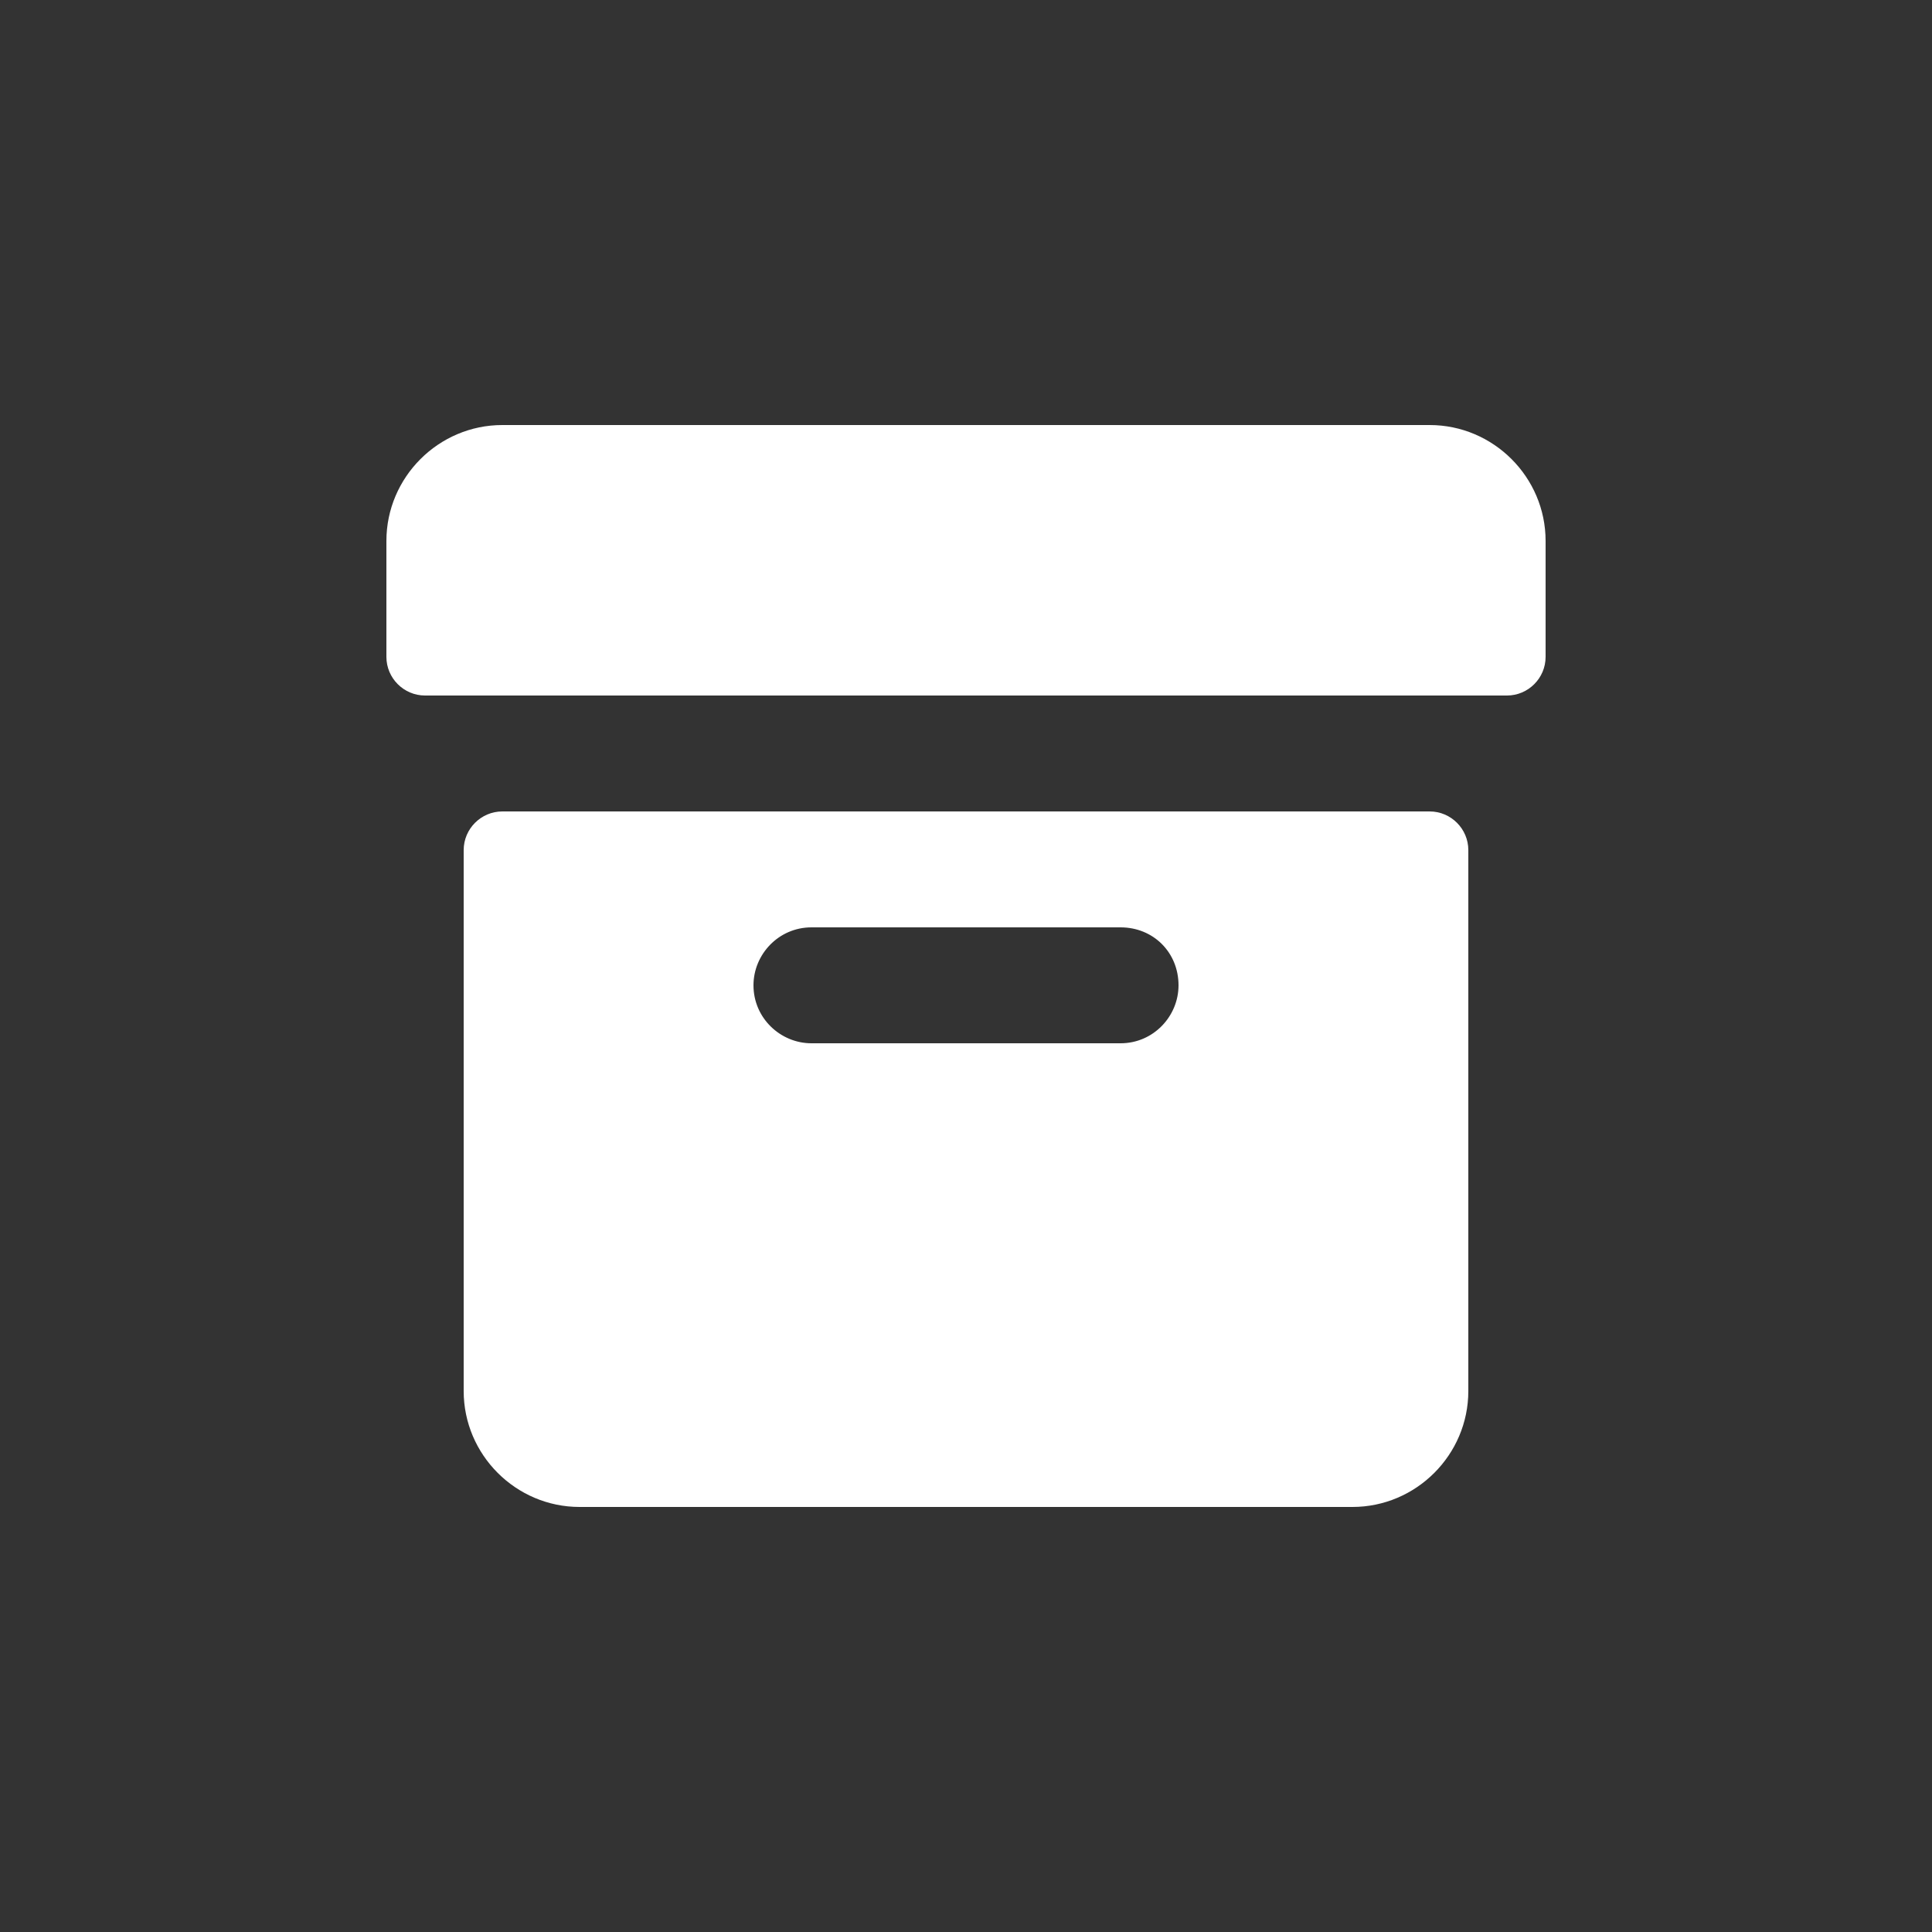
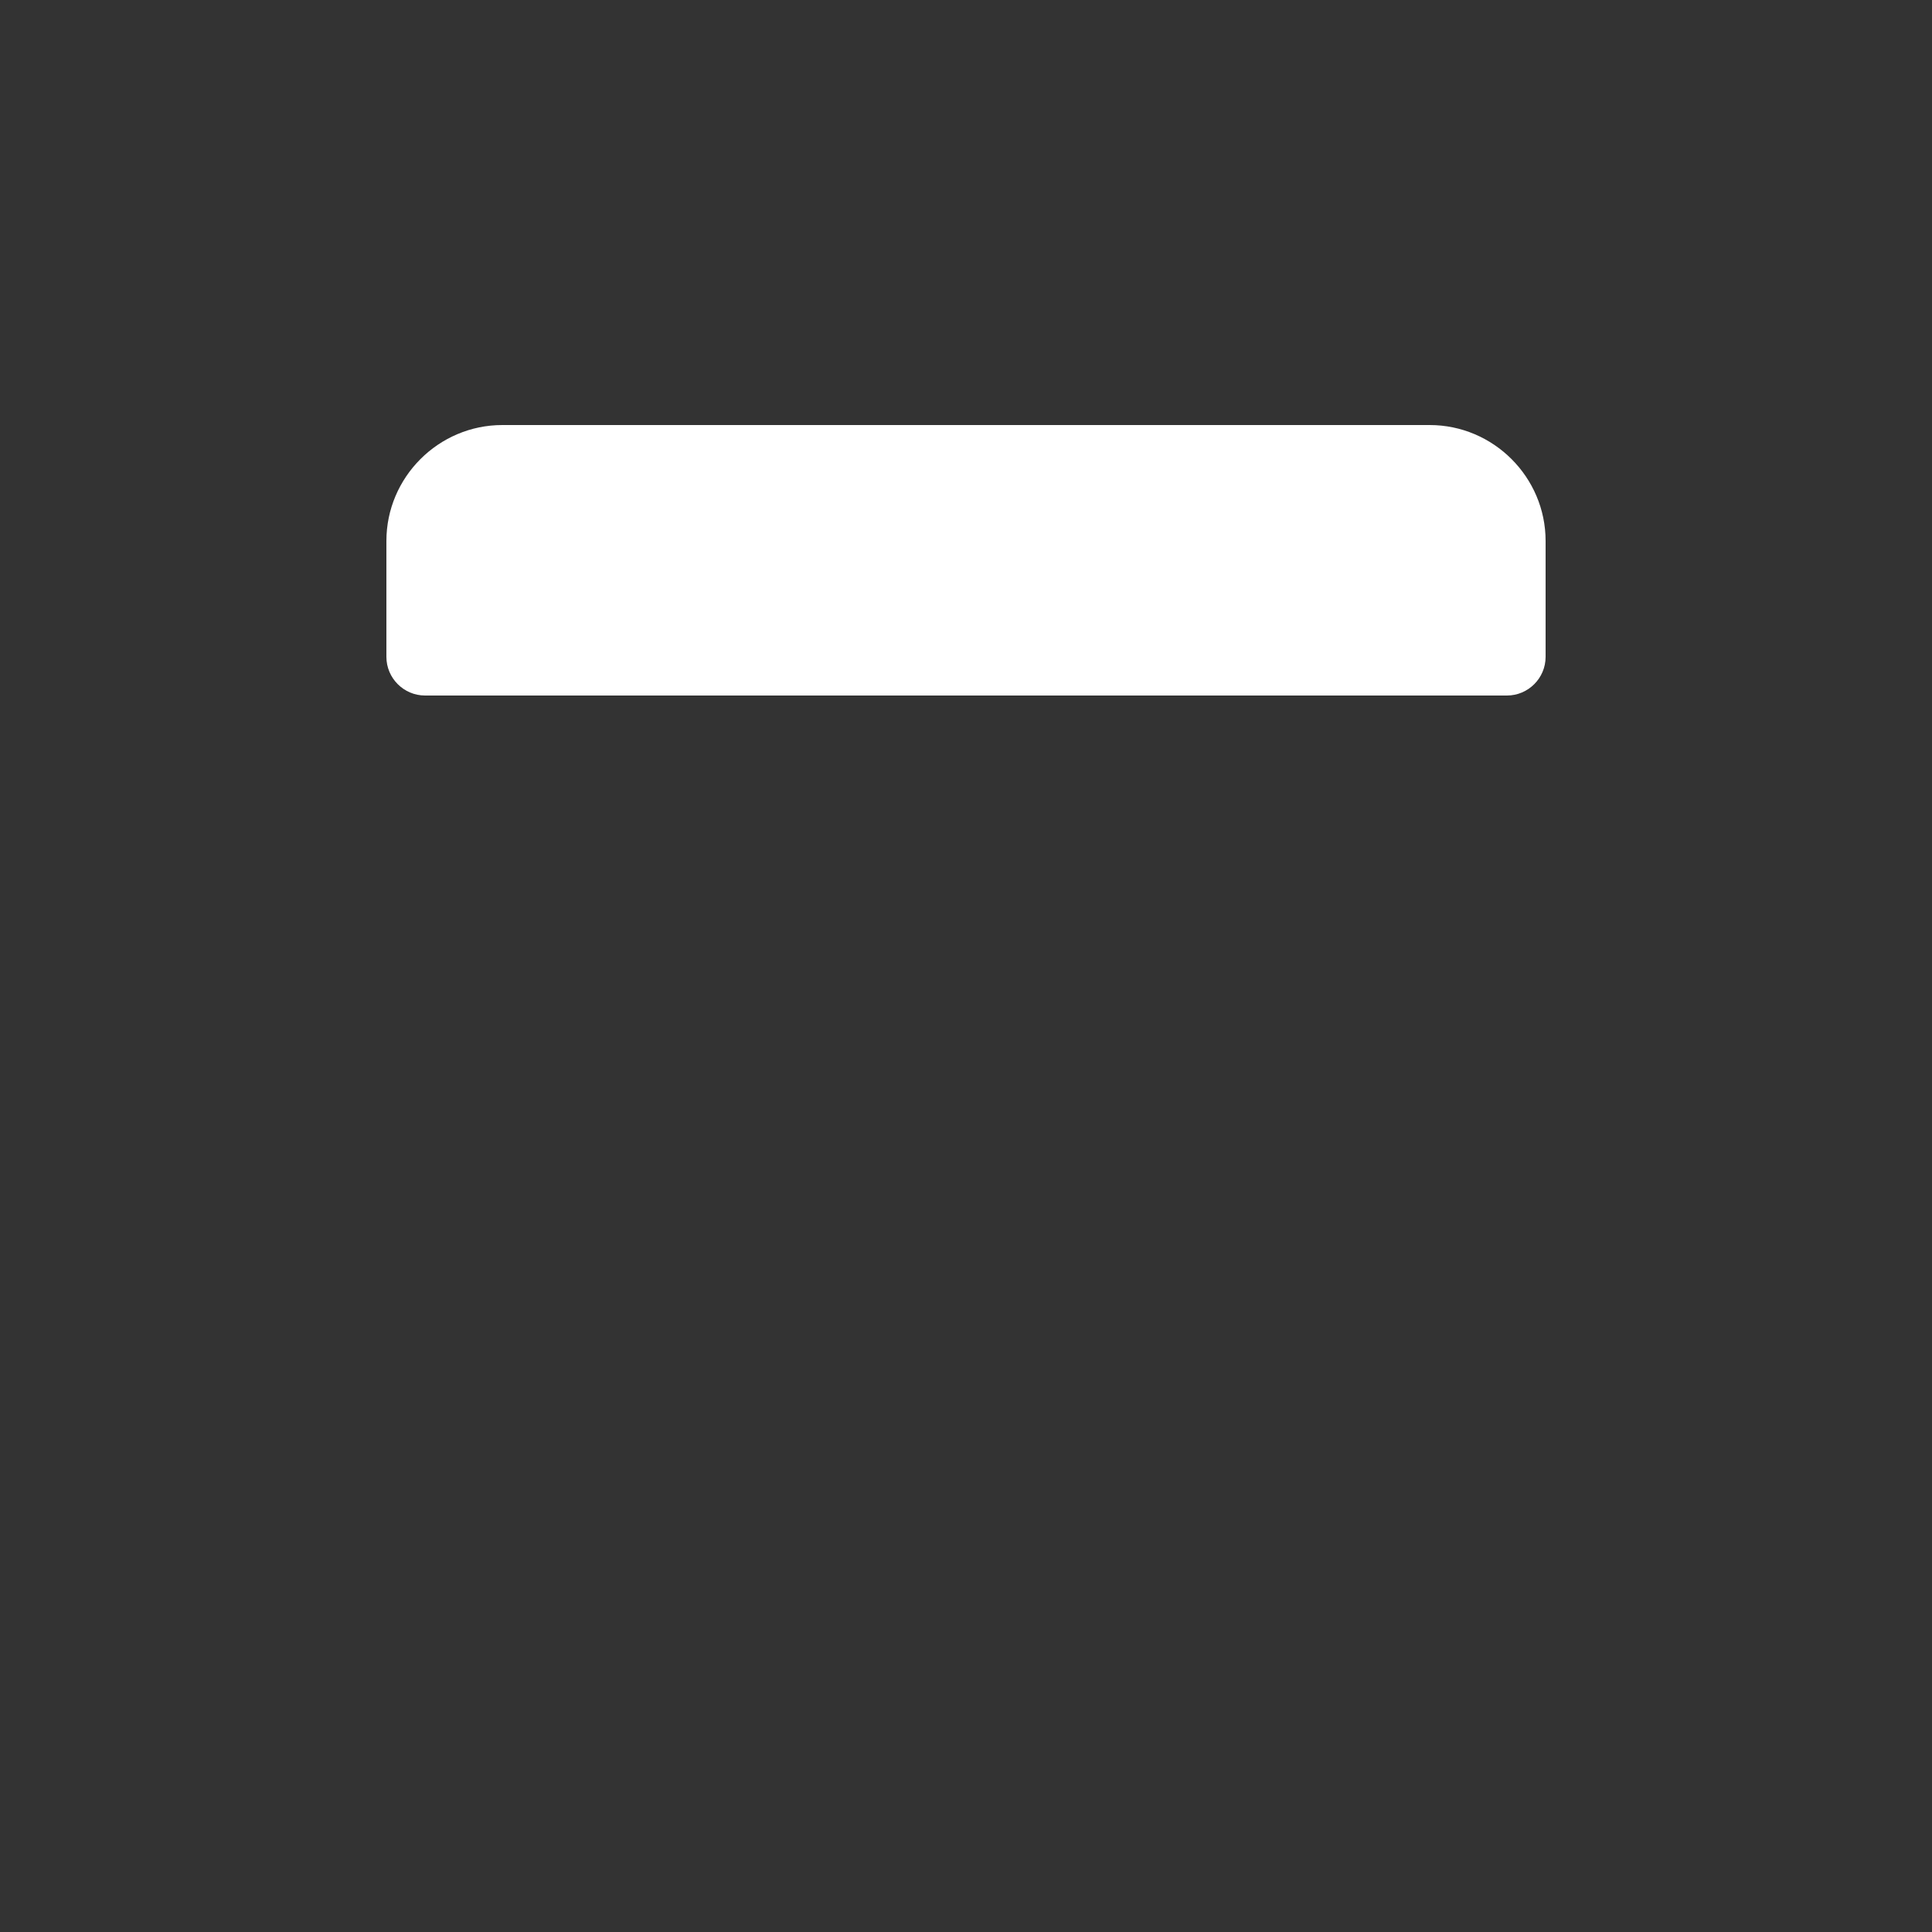
<svg xmlns="http://www.w3.org/2000/svg" x="0px" y="0px" width="100px" height="100px" viewBox="0 0 100 100" enable-background="new 0 0 100 100" xml:space="preserve">
  <rect x="0" y="0" width="100" height="100" fill="#333333" stroke="none" />
  <g>
    <path fill="#FFFFFF" d="M74,22H26c-3.3,0-6,2.7-6,6v6c0,1.1,0.9,2,2,2h56c1.1,0,2-0.9,2-2v-6C80,24.7,77.3,22,74,22z" />
-     <path fill="#FFFFFF" d="M74,42H26c-1.1,0-2,0.9-2,2v28c0,3.3,2.7,6,6,6h40c3.3,0,6-2.7,6-6V44C76,42.9,75.1,42,74,42z M61,51   c0,1.6-1.3,3-3,3H42c-1.6,0-3-1.3-3-3l0,0c0-1.6,1.3-3,3-3h16C59.7,48,61,49.3,61,51L61,51z" />
  </g>
</svg>